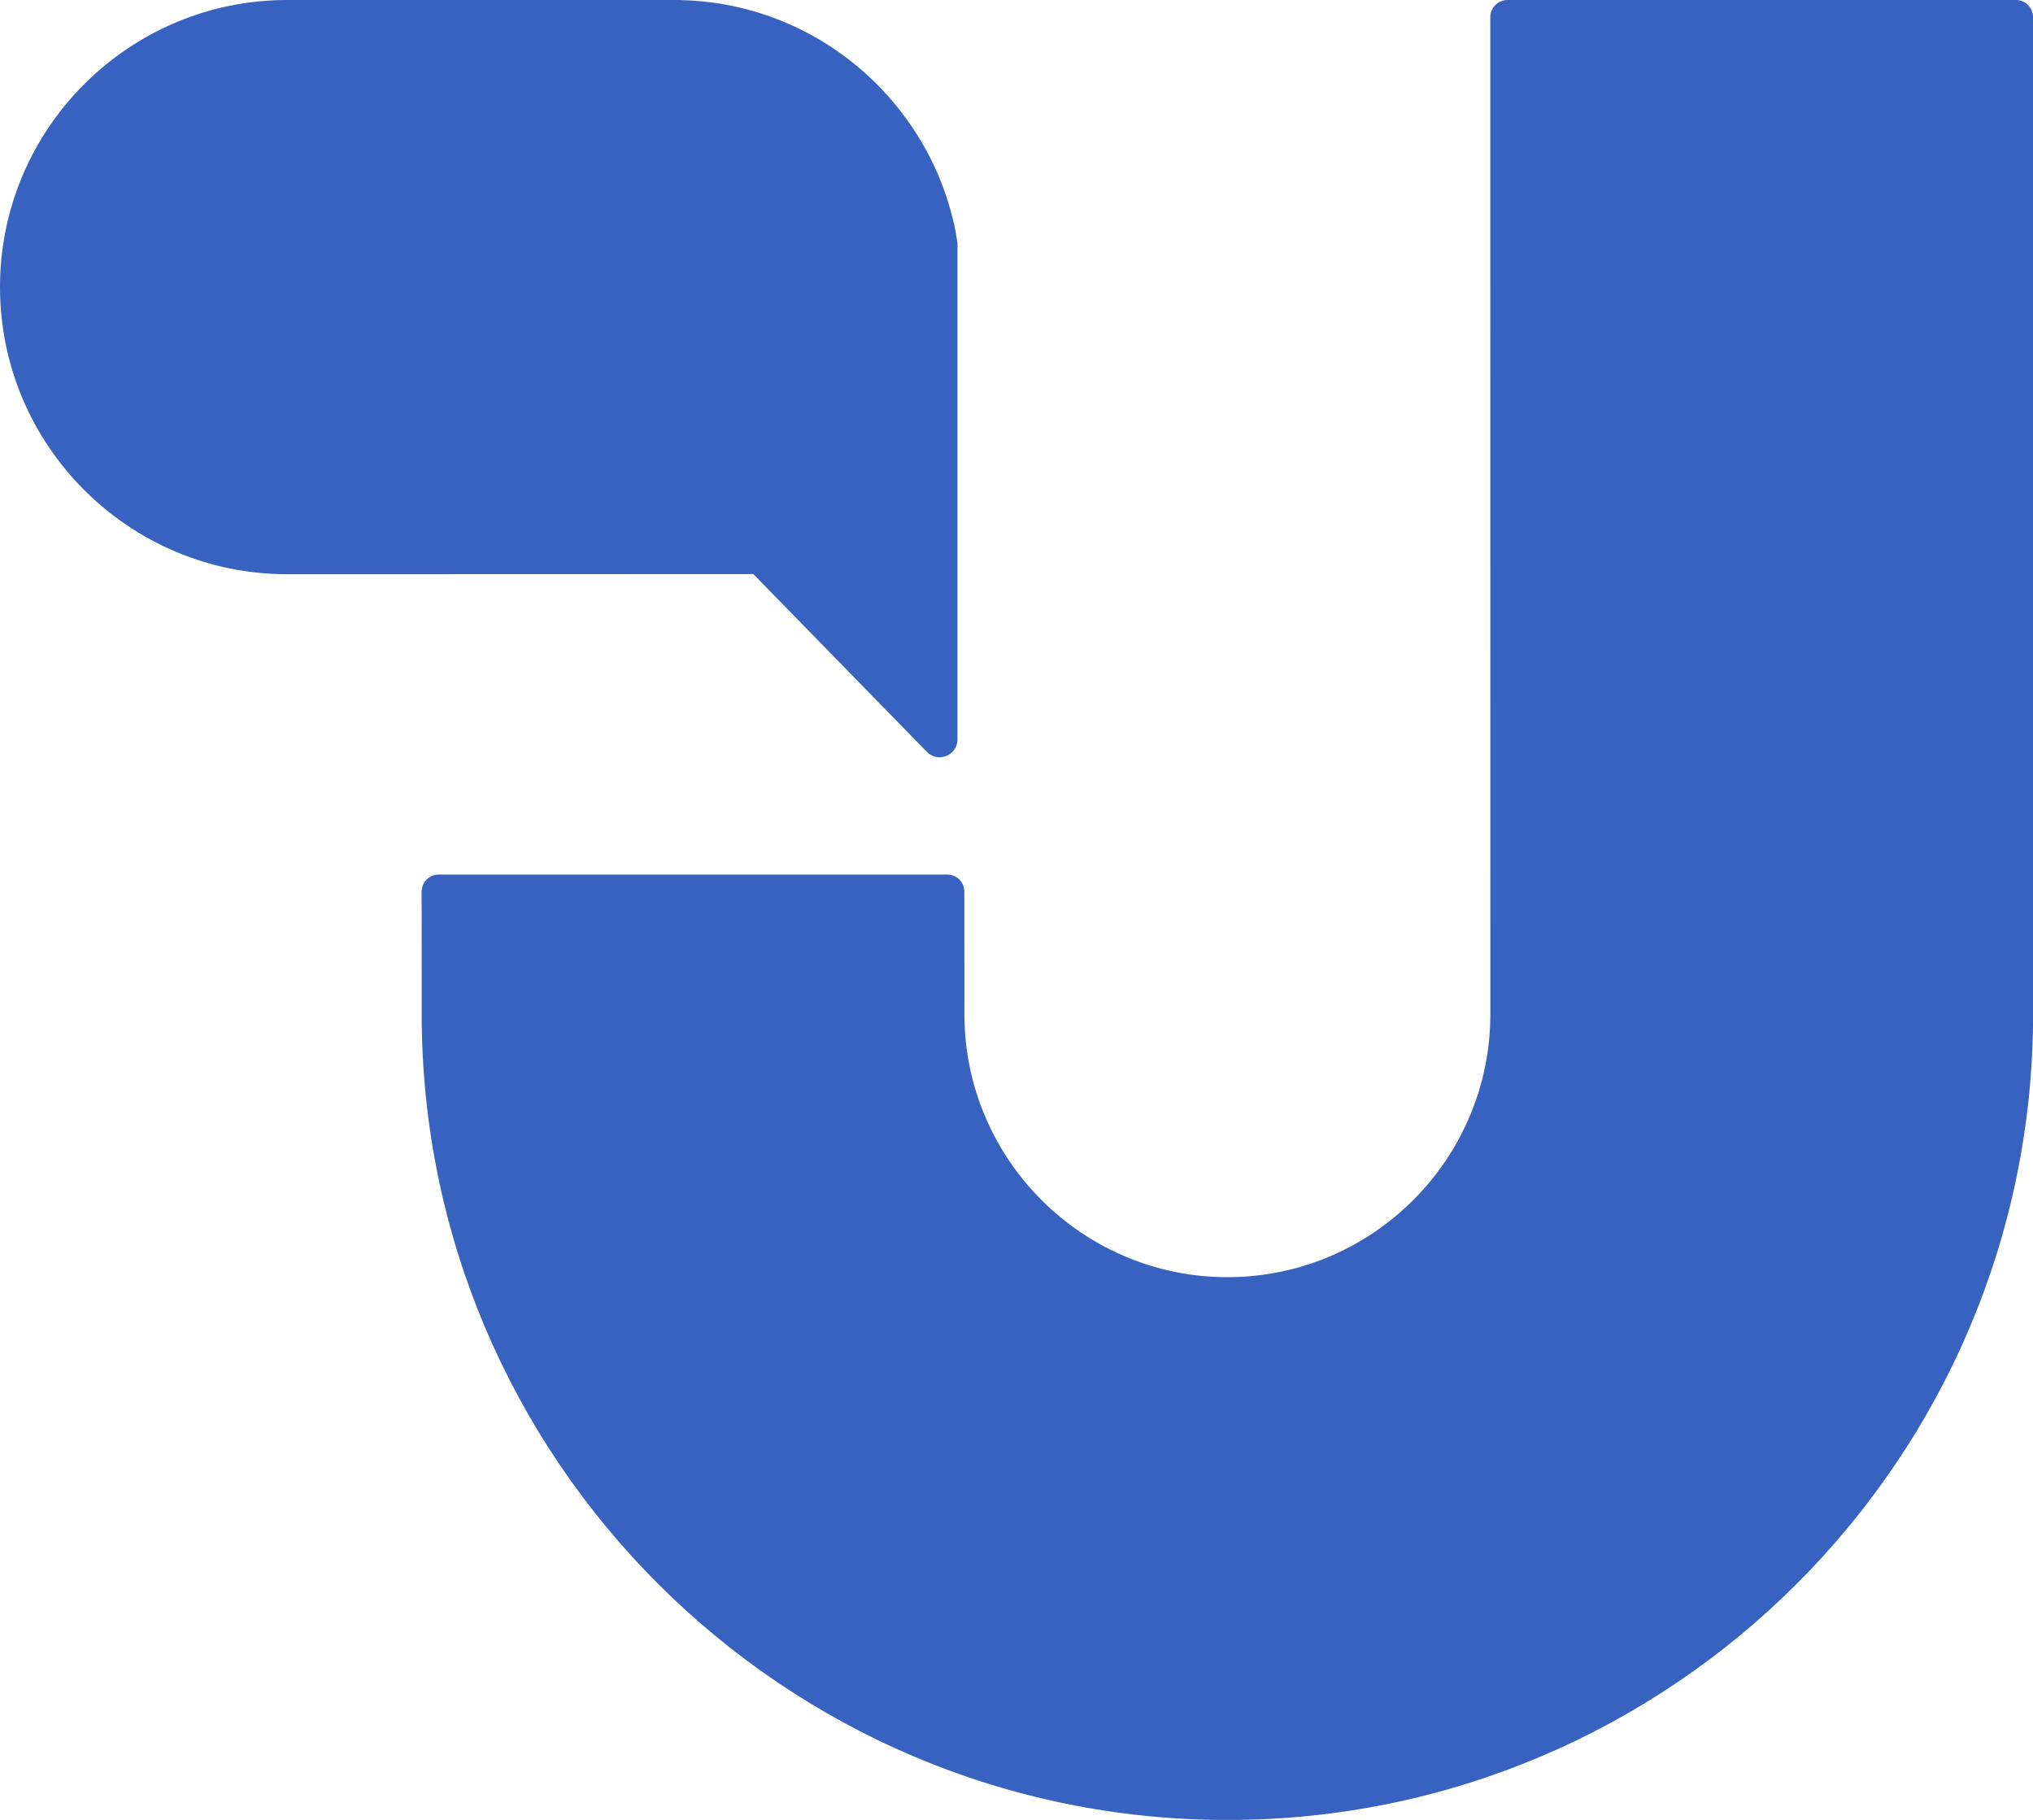
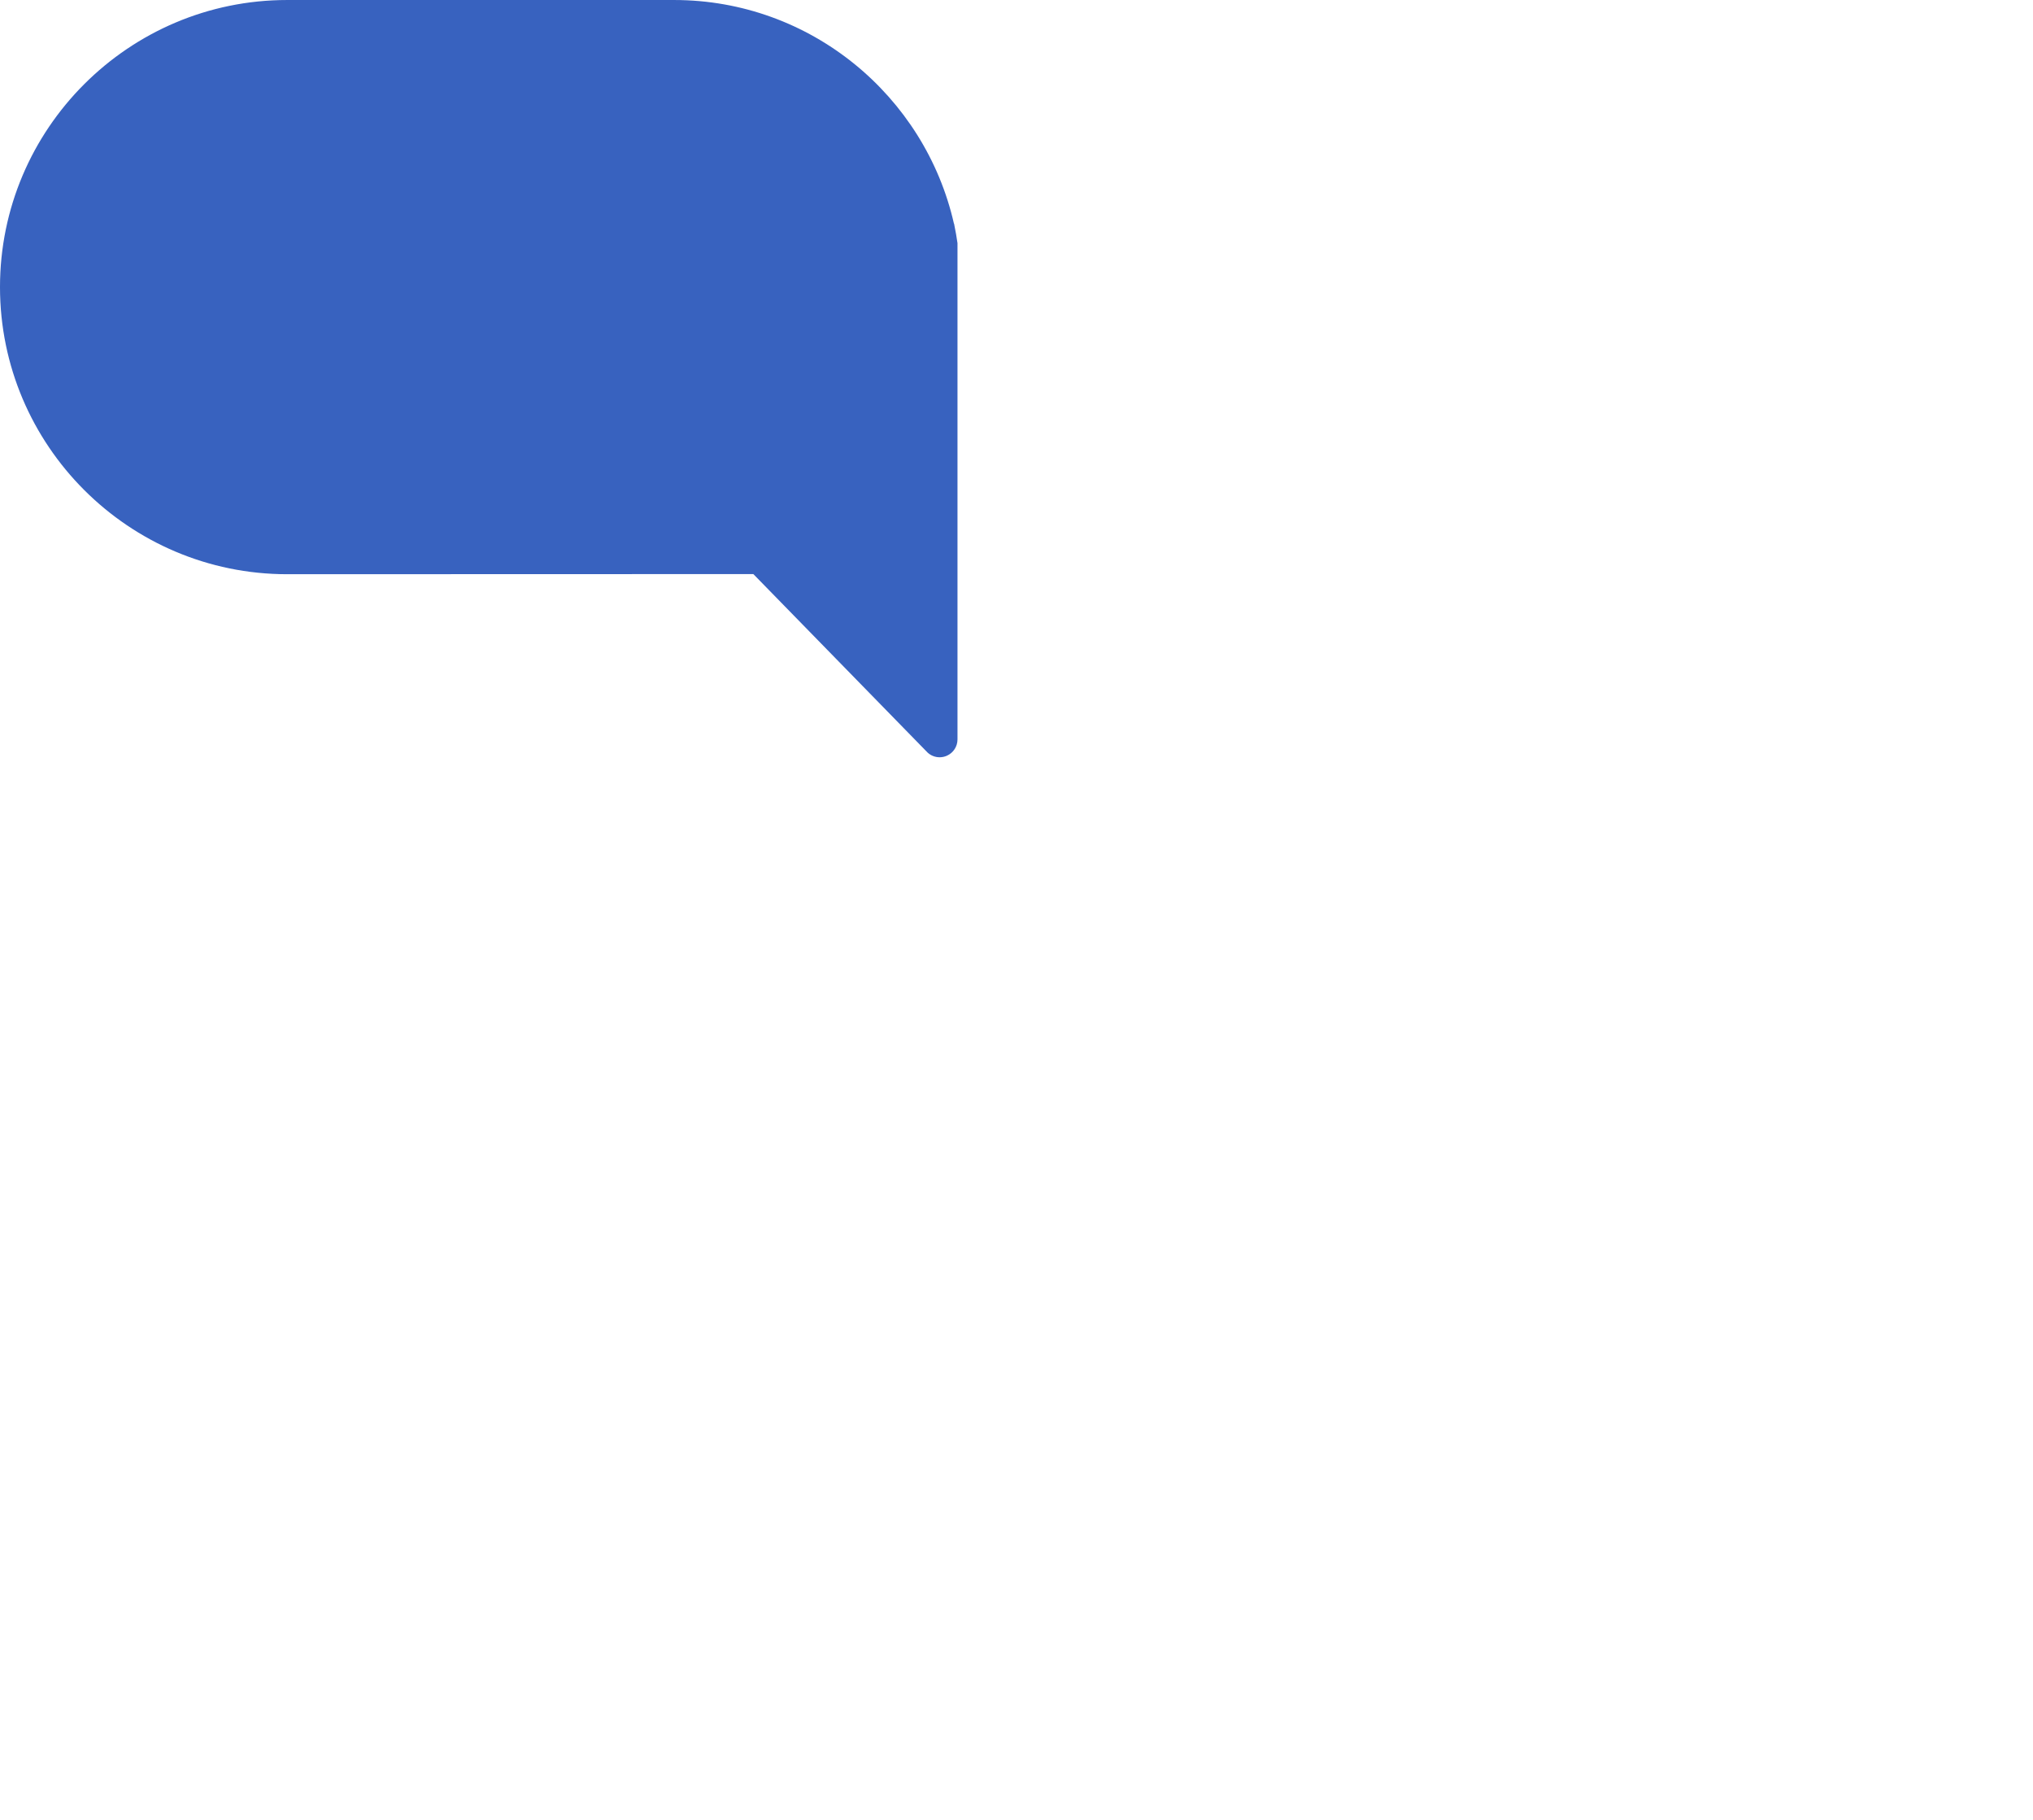
<svg xmlns="http://www.w3.org/2000/svg" xmlns:ns1="http://www.inkscape.org/namespaces/inkscape" xmlns:ns2="http://sodipodi.sourceforge.net/DTD/sodipodi-0.dtd" width="84.349mm" height="75.505mm" viewBox="0 0 84.349 75.505" version="1.1" id="svg5" ns1:version="1.1.2 (b8e25be833, 2022-02-05)" ns2:docname="Ukrinform 2015 (Icon).svg">
  <ns2:namedview id="namedview7" pagecolor="#ffffff" bordercolor="#666666" borderopacity="1.0" ns1:pageshadow="2" ns1:pageopacity="0.0" ns1:pagecheckerboard="0" ns1:document-units="mm" showgrid="false" ns1:zoom="0.32026164" ns1:cx="1606.499" ns1:cy="53.081598" ns1:window-width="1920" ns1:window-height="1017" ns1:window-x="-8" ns1:window-y="-8" ns1:window-maximized="1" ns1:current-layer="layer1" />
  <defs id="defs2" />
  <g ns1:label="Layer 1" ns1:groupmode="layer" id="layer1" transform="translate(14.668,-81.277)">
    <g id="g844" transform="matrix(2.881,0,0,2.881,-14.668,77.993)">
-       <path fill="#3862bf" d="m 29.032,1.14 h -7.324 c -0.065,0 -0.128,0.026 -0.174,0.073 -0.046,0.046 -0.072,0.109 -0.072,0.174 l 0.001,14.358 c 0,2.088 -1.699,3.787 -3.787,3.787 -2.088,0 -3.787,-1.699 -3.787,-3.787 L 13.888,13.98 c 0,-0.136 -0.11,-0.246 -0.246,-0.246 H 6.318 c -0.065,0 -0.128,0.026 -0.174,0.073 -0.046,0.046 -0.072,0.109 -0.072,0.174 l 0.001,1.765 c 0,6.398 5.205,11.603 11.603,11.603 6.398,0 11.603,-5.205 11.603,-11.604 L 29.278,1.386 c 0,-0.136 -0.11,-0.246 -0.246,-0.246 z" id="path840" />
      <path fill="#3862bf" d="m 13.359,11.978 c 0.048,0.044 0.11,0.067 0.173,0.067 0.035,0 0.07,-0.007 0.104,-0.022 0.093,-0.041 0.153,-0.133 0.153,-0.235 V 4.641 C 13.776,4.556 13.763,4.471 13.745,4.388 L 13.74,4.361 H 13.738 C 13.32,2.52 11.673,1.14 9.708,1.14 H 4.135 C 1.855,1.14 0,2.995 0,5.274 0,7.554 1.855,9.409 4.135,9.409 l 6.714,-0.002 z" id="path842" />
    </g>
  </g>
</svg>